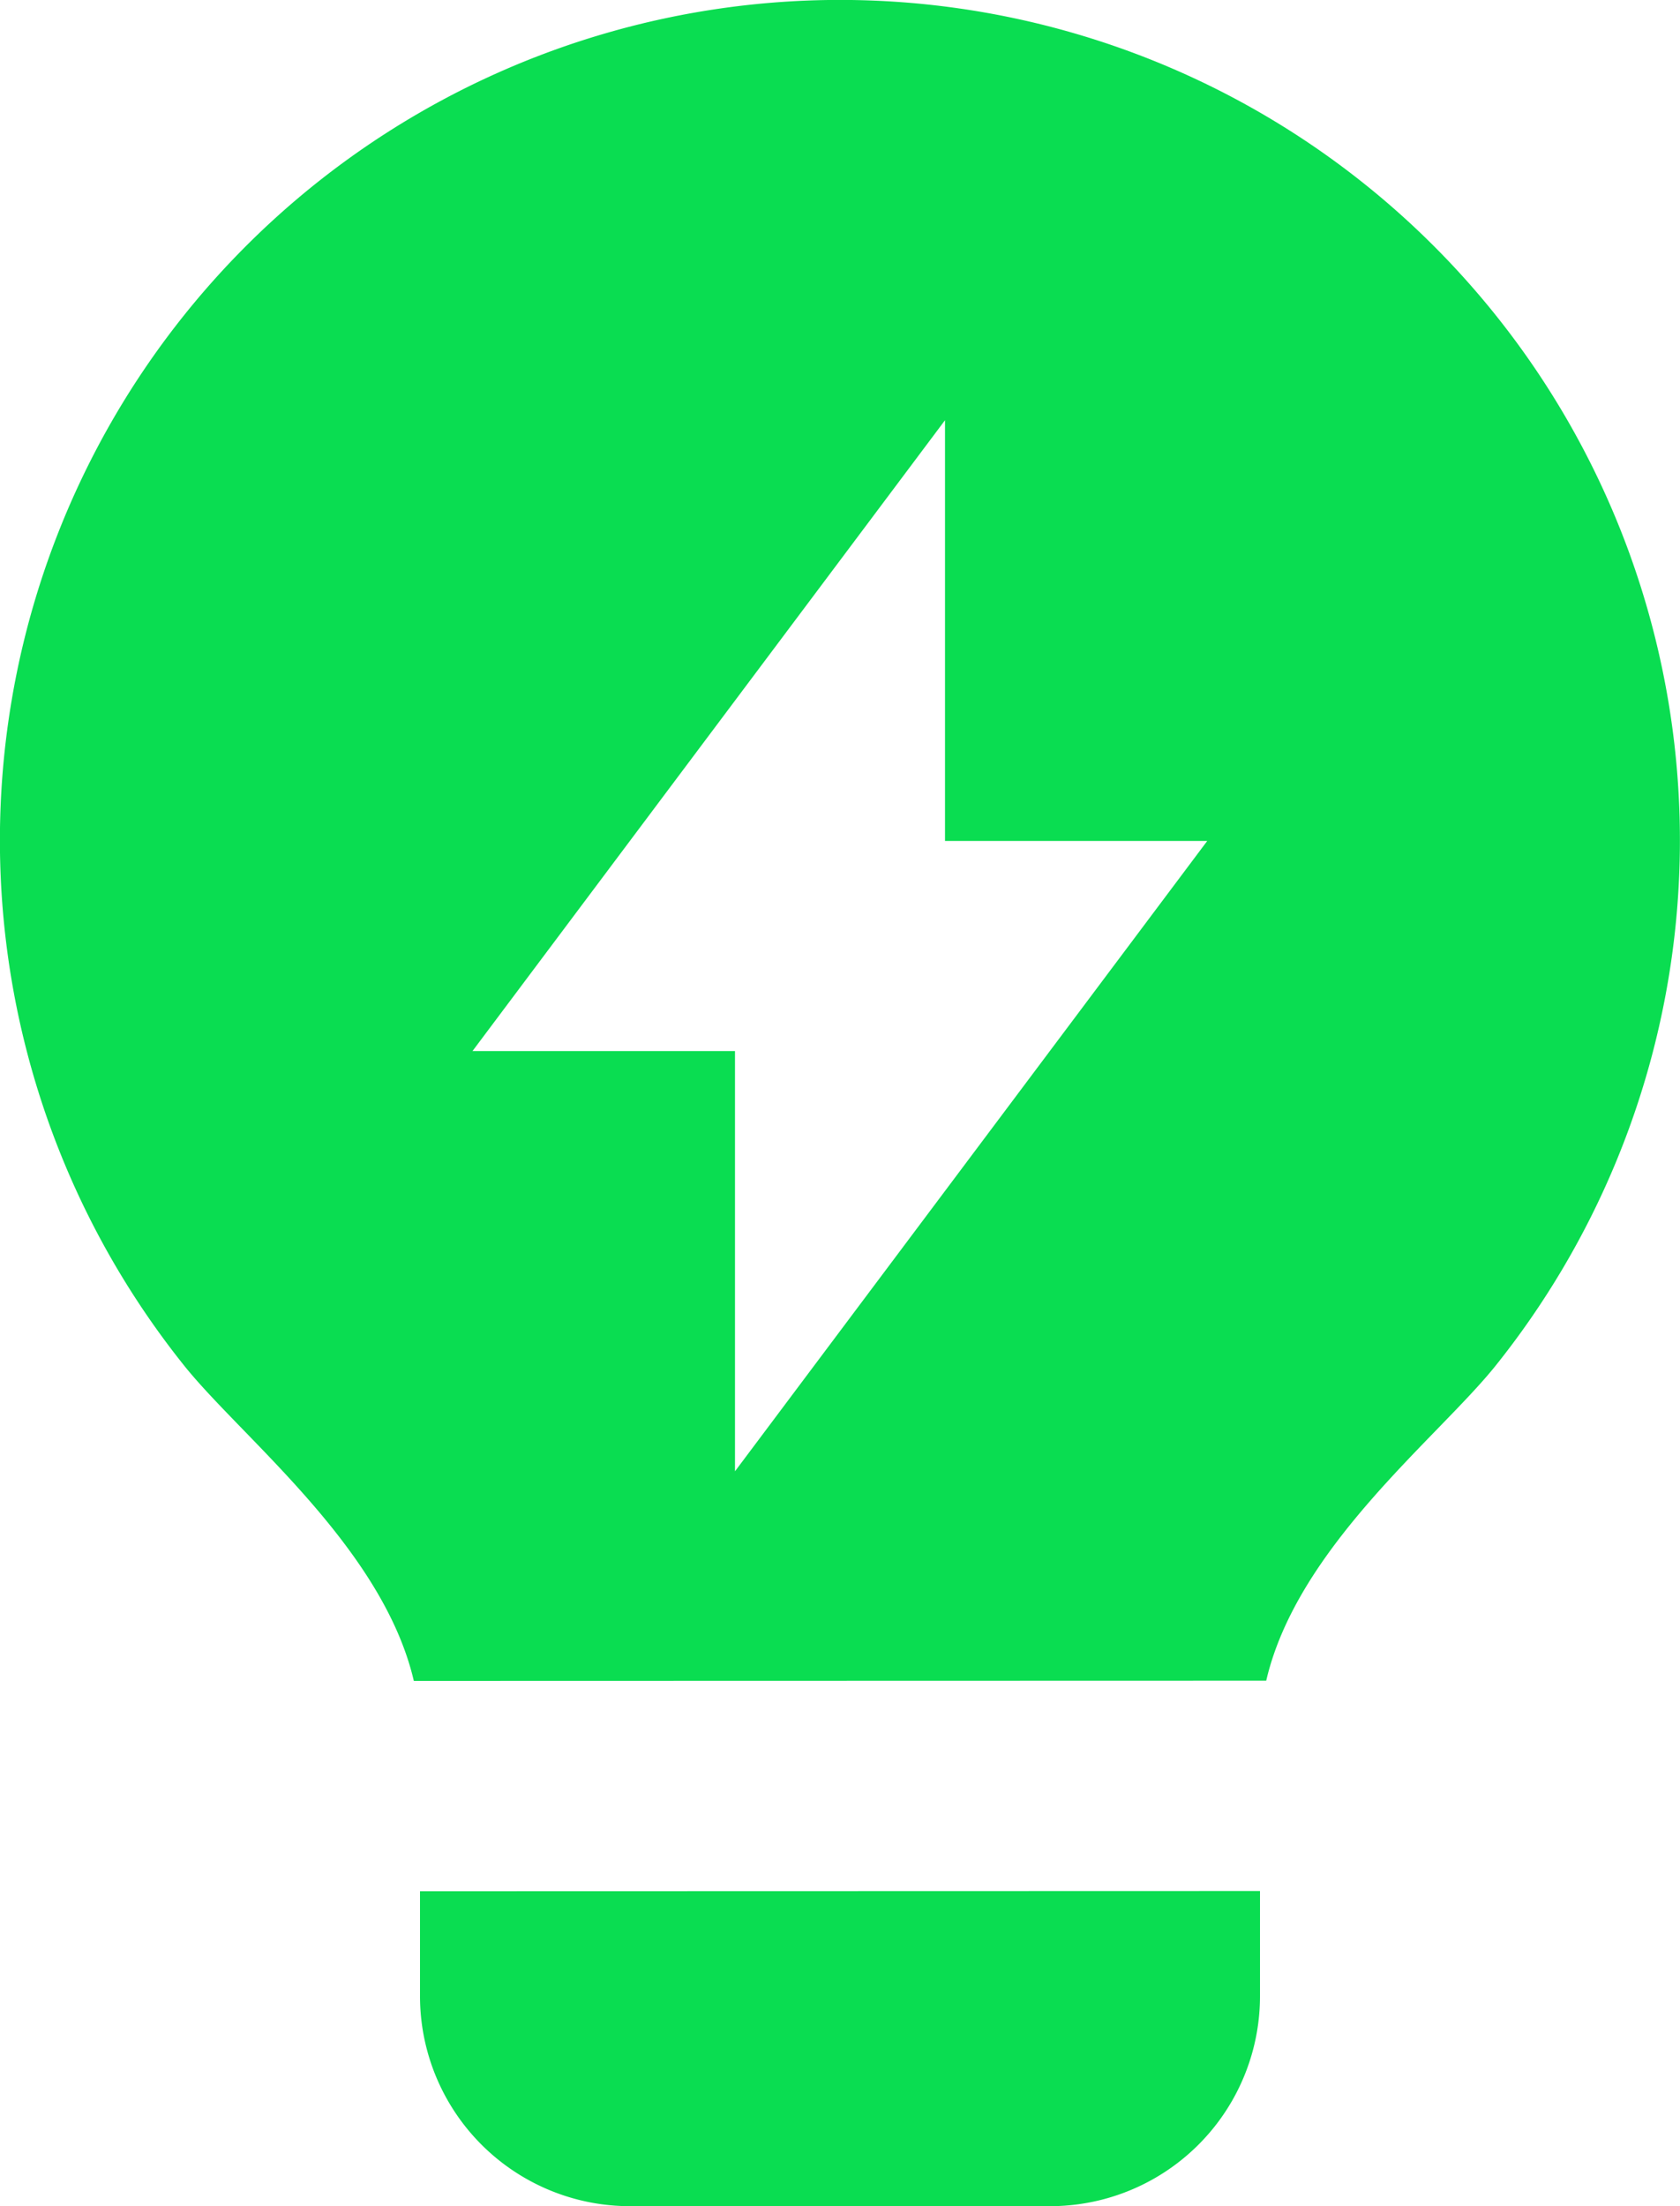
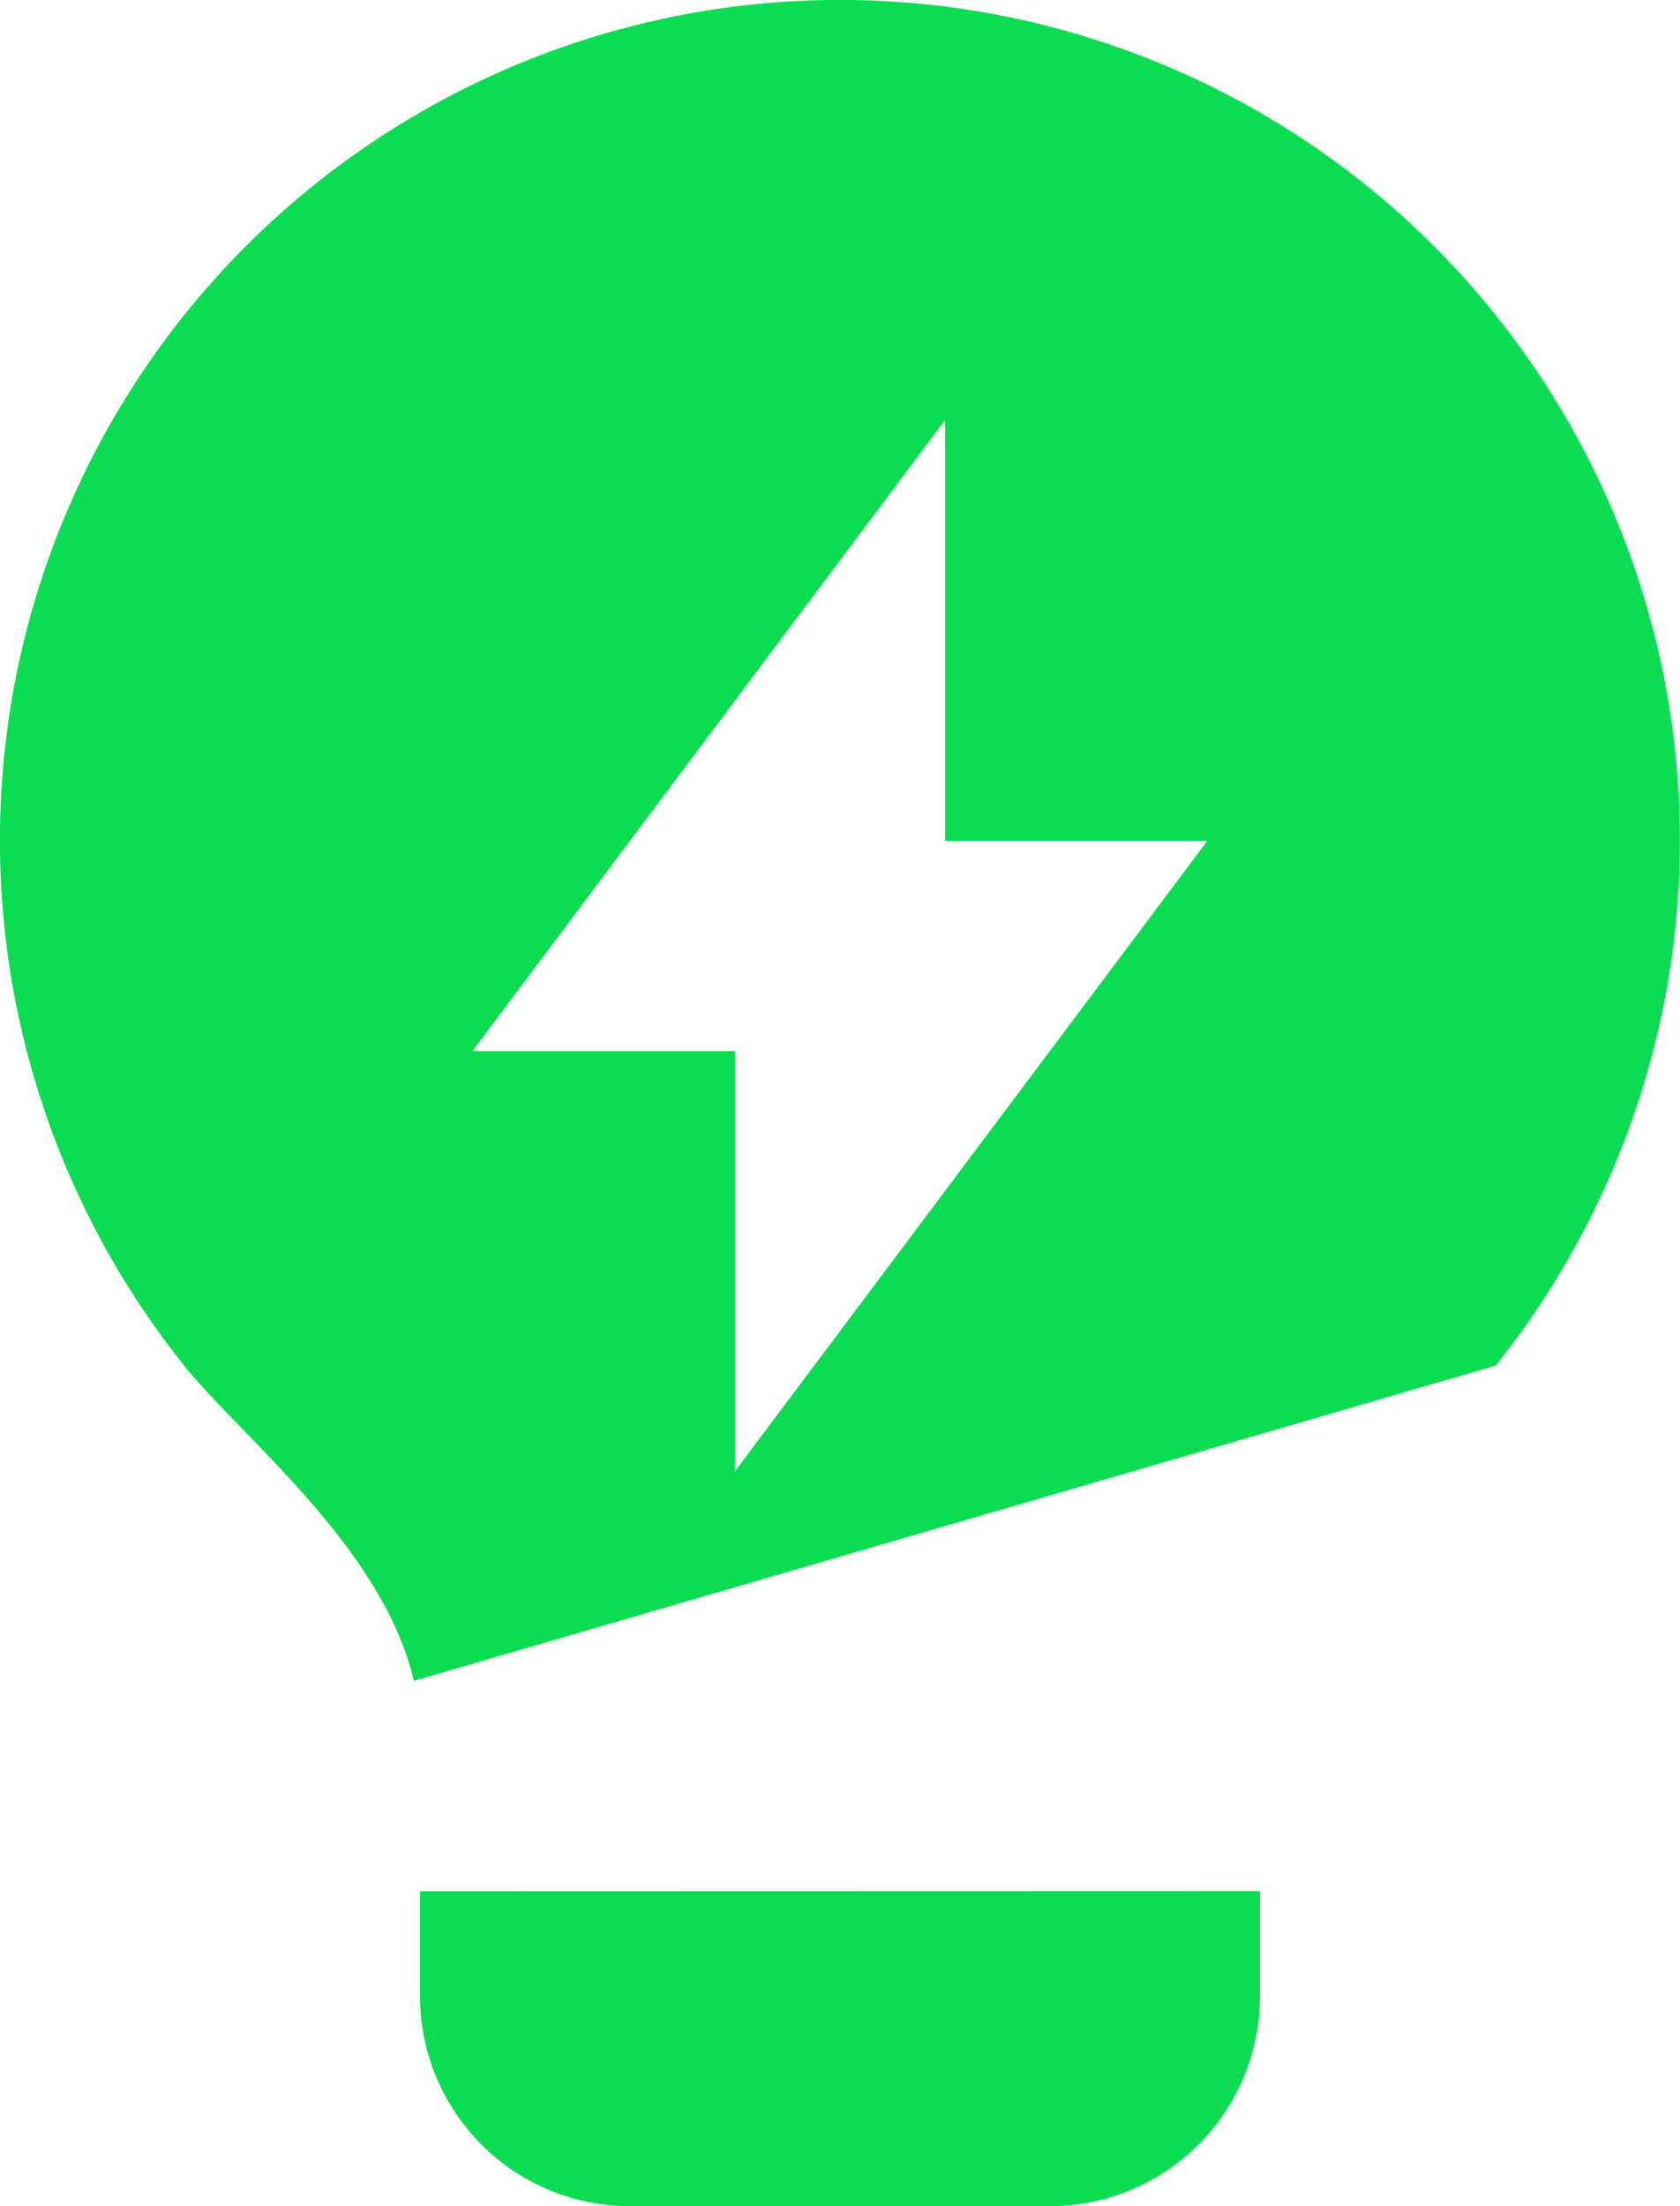
<svg xmlns="http://www.w3.org/2000/svg" width="30.476" height="40" viewBox="0 0 30.476 40">
-   <path id="lightbulb-flash-fill" d="M11.507,32.476c-.566-2.424-3.118-4.408-4.166-5.716a15.238,15.238,0,1,1,23.791,0c-1.047,1.306-3.6,3.288-4.162,5.712Zm15.35,3.81v1.9A3.809,3.809,0,0,1,23.048,42H15.429a3.809,3.809,0,0,1-3.81-3.81v-1.9ZM21.143,17.247V9.619L12.571,21.057h4.762v7.619L25.9,17.247Z" transform="translate(-4 -2)" fill="#0add51" />
+   <path id="lightbulb-flash-fill" d="M11.507,32.476c-.566-2.424-3.118-4.408-4.166-5.716a15.238,15.238,0,1,1,23.791,0Zm15.35,3.81v1.9A3.809,3.809,0,0,1,23.048,42H15.429a3.809,3.809,0,0,1-3.81-3.81v-1.9ZM21.143,17.247V9.619L12.571,21.057h4.762v7.619L25.9,17.247Z" transform="translate(-4 -2)" fill="#0add51" />
</svg>